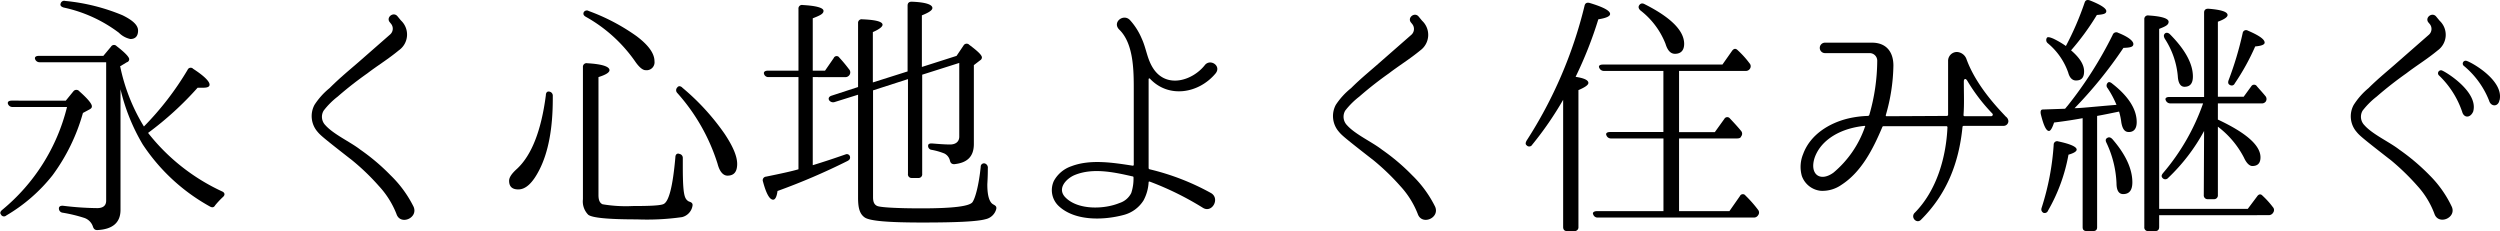
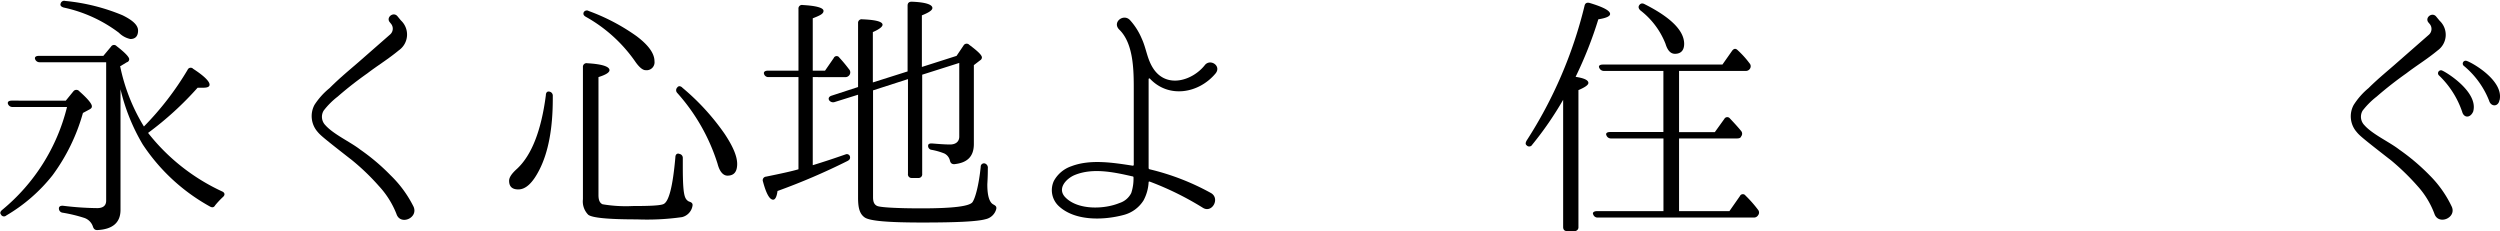
<svg xmlns="http://www.w3.org/2000/svg" width="397.26" height="36.72" viewBox="0 0 397.26 36.72">
  <title>アセット 3</title>
  <g id="レイヤー_2" data-name="レイヤー 2">
    <g id="コンテンツ">
      <path d="M10.45,16l1.22-1.5a.6.6,0,0,1,.93,0c1.38,1.22,2,2,2,2.39,0,.21-.08.33-.36.49l-1.06.57a30.48,30.48,0,0,1-4.83,9.9A26.31,26.31,0,0,1,1,34.24a.53.53,0,0,1-.85-.16c-.2-.24-.08-.49.2-.73A30.66,30.66,0,0,0,10.65,17H2a.74.74,0,0,1-.73-.48c-.12-.33.12-.53.61-.53Zm8.65-5.44a29.67,29.67,0,0,0,3.77,9.54,47.24,47.24,0,0,0,6.94-9,.53.53,0,0,1,.89-.16c1.75,1.13,2.6,2,2.6,2.51,0,.33-.32.49-1,.49-.37,0-.65,0-.9,0a51.15,51.15,0,0,1-7.87,7.18,32,32,0,0,0,11.77,9.3c.45.2.49.57.12.89a13.52,13.52,0,0,0-1.22,1.3c-.2.37-.48.41-.85.2a30.43,30.43,0,0,1-10.67-9.86,31,31,0,0,1-3.53-8.77V33.35c0,2-1.22,3.09-3.7,3.21-.4,0-.57-.21-.69-.57a2.17,2.17,0,0,0-1.42-1.38,23.58,23.58,0,0,0-3.37-.81.67.67,0,0,1-.61-.69c0-.29.25-.45.69-.41a47.28,47.28,0,0,0,5.4.37c.94,0,1.42-.41,1.42-1.18v-22H6.31a.74.74,0,0,1-.73-.49c-.12-.32.12-.52.57-.52H16.42l1.22-1.46a.55.55,0,0,1,.89-.09c1.38,1.06,2,1.75,2,2.07a.49.49,0,0,1-.37.49l-1.09.65ZM10.37.15a31.32,31.32,0,0,1,9.09,2.27c1.67.82,2.48,1.59,2.48,2.44S21.53,6.2,20.72,6.2a3.62,3.62,0,0,1-1.83-1,22.33,22.33,0,0,0-8.76-4c-.45-.13-.61-.37-.49-.65A.58.58,0,0,1,10.37.15Z" />
      <path d="M63,34a14.12,14.12,0,0,0-2.81-4.46,36.12,36.12,0,0,0-4.22-4.06c-4.58-3.57-5.07-4-5.52-4.55a3.79,3.79,0,0,1-.48-4.26A11.39,11.39,0,0,1,52.37,14C54,12.37,55.5,11.15,57,9.85l5-4.38a1.22,1.22,0,0,0,.12-1.71l-.16-.2c-.69-.77.53-1.75,1.18-1l.57.69A3.06,3.06,0,0,1,63.37,8c-1.66,1.38-3.41,2.44-5,3.66-1.42,1-3.09,2.27-4.71,3.69a12.08,12.08,0,0,0-2.23,2.23,1.9,1.9,0,0,0,.28,2.32c1.3,1.46,4,2.67,5.56,3.89a32.93,32.93,0,0,1,4.79,4.06,18.25,18.25,0,0,1,3.66,5C66.5,34.65,63.61,35.87,63,34Z" />
      <path d="M87.84,15.25v.45c0,4.79-.73,8.56-2.15,11.32-1.06,2.07-2.15,3.08-3.33,3.08-1,0-1.46-.48-1.46-1.38,0-.52.4-1.13,1.26-1.9,2.31-2.15,3.85-6.05,4.58-11.69,0-.45.25-.65.57-.57A.65.65,0,0,1,87.84,15.25Zm20.66,9.86v1.3c0,2.64.08,4.3.4,5a1.22,1.22,0,0,0,.57.61c.41.12.65.29.57.69a2.22,2.22,0,0,1-1.66,1.79,39.5,39.5,0,0,1-7.19.36c-4.5,0-7.06-.24-7.71-.73a3,3,0,0,1-.85-2.47v-21a.57.57,0,0,1,.69-.61c2.35.13,3.53.53,3.53,1.1,0,.36-.57.73-1.75,1.1V31c0,.81.21,1.26.65,1.46a22.18,22.18,0,0,0,4.79.28c2.8,0,4.43-.08,4.91-.32.86-.41,1.47-2.88,1.87-7.43,0-.45.29-.69.65-.53A.63.63,0,0,1,108.5,25.11Zm-15-23.38a32,32,0,0,1,7.63,4C103,7.13,104,8.47,104,9.73a1.26,1.26,0,0,1-1.42,1.42c-.44,0-1-.45-1.62-1.34a23.54,23.54,0,0,0-7.87-7.14c-.37-.21-.45-.45-.33-.73A.57.57,0,0,1,93.52,1.73Zm14.9,12.18a37,37,0,0,1,6.74,7.35c1.29,1.94,2,3.53,2,4.79s-.52,1.86-1.54,1.86c-.69,0-1.26-.65-1.58-1.9a30.6,30.6,0,0,0-6.41-11.25.62.62,0,0,1,0-.85C107.81,13.63,108.09,13.63,108.42,13.91Z" />
      <path d="M129.15,12.25v14c1.75-.53,3.45-1.1,5.2-1.71a.51.51,0,0,1,.73.49c0,.24-.12.41-.45.57a102.57,102.57,0,0,1-11.08,4.75c-.12.93-.37,1.38-.69,1.38-.57,0-1.1-.94-1.62-2.88a.57.57,0,0,1,.48-.78c2.36-.48,4.06-.85,5.16-1.17V12.25h-4.75a.7.7,0,0,1-.73-.53c-.08-.29.16-.49.61-.49h4.87V1.41a.56.56,0,0,1,.69-.61c2.19.12,3.29.45,3.29.93s-.57.73-1.71,1.18v8.32h1.95l1.38-2a.5.5,0,0,1,.89-.08A22.7,22.7,0,0,1,134.91,11a.73.73,0,0,1,.09.89.8.8,0,0,1-.73.37Zm9.58,2.11v17c0,.73.2,1.18.69,1.38s2.92.37,7,.37c5,0,7.67-.33,8.12-1s1-2.68,1.3-5.6a.52.52,0,0,1,.77-.49.71.71,0,0,1,.36.73c0,1.47-.08,2.36-.08,2.6,0,1.75.33,2.8.94,3.13.36.2.56.32.48.73a2.23,2.23,0,0,1-1.7,1.62c-1.3.37-4.59.53-10,.53s-8.4-.24-9.21-.81-1.05-1.54-1.05-3.13V15.05l-3.74,1.17a.77.77,0,0,1-.85-.28c-.2-.33,0-.61.36-.73l4.23-1.38V3.68a.57.57,0,0,1,.69-.61c2.11.08,3.2.37,3.2.86,0,.32-.53.73-1.54,1.17v8l5.52-1.75V.88c0-.41.24-.61.65-.61,2.19.08,3.29.45,3.29,1,0,.36-.57.73-1.67,1.17v8.2L152,8.88l1.1-1.63a.57.57,0,0,1,.93-.12c1.34,1,2,1.63,2,2a.53.53,0,0,1-.28.45l-1,.77V22.88c0,2-1.05,3-3.12,3.21-.41,0-.61-.21-.69-.61a1.68,1.68,0,0,0-.9-1.1,10.55,10.55,0,0,0-2-.57.62.62,0,0,1-.56-.65c0-.28.24-.4.69-.36,1,.08,1.95.16,2.8.16s1.46-.41,1.46-1.26V10l-5.89,1.87V27.63a.58.58,0,0,1-.65.65h-1a.57.57,0,0,1-.61-.65V12.57Z" />
      <path d="M182.72,12.49a.12.12,0,0,0-.2.08V26.69a.21.21,0,0,0,.16.21,38.49,38.49,0,0,1,9.74,3.77c1.5.85.2,3.25-1.26,2.36a47.69,47.69,0,0,0-8.48-4.18c-.08,0-.16,0-.16.12a6.84,6.84,0,0,1-.81,2.88,5.3,5.3,0,0,1-3.17,2.31c-3.21.86-7.83,1-10.39-1.5a3.47,3.47,0,0,1-.69-3.9,5,5,0,0,1,2.8-2.35c3-1.14,6.58-.57,9.74-.08a.15.15,0,0,0,.16-.16V14.27c0-3,0-7.34-2.31-9.57-1.18-1.18.73-2.64,1.75-1.46a10.25,10.25,0,0,1,1.82,2.88c.77,1.66.85,3.32,1.91,4.87,2.15,3.12,6.25,1.78,8.16-.69.89-1,2.64.2,1.66,1.38C190.47,14.88,185.68,15.66,182.72,12.49Zm-2.6,15.75c0-.08,0-.21-.16-.21-3-.69-6.29-1.38-9.13-.24-1.34.53-3,2.19-1.46,3.65,2,1.95,6.09,1.83,8.52.82a3.13,3.13,0,0,0,1.87-1.59A7.24,7.24,0,0,0,180.12,28.24Z" />
-       <path d="M225.29,34a14.1,14.1,0,0,0-2.8-4.46,36.94,36.94,0,0,0-4.22-4.06c-4.59-3.57-5.07-4-5.52-4.55a3.78,3.78,0,0,1-.49-4.26A11.43,11.43,0,0,1,214.7,14c1.58-1.58,3.12-2.8,4.58-4.1l5-4.38a1.24,1.24,0,0,0,.12-1.71l-.16-.2c-.69-.77.52-1.75,1.17-1l.57.69A3.06,3.06,0,0,1,225.7,8c-1.67,1.38-3.41,2.44-5,3.66-1.42,1-3.08,2.27-4.7,3.69a12.36,12.36,0,0,0-2.24,2.23,1.92,1.92,0,0,0,.29,2.32c1.3,1.46,4,2.67,5.56,3.89a32.93,32.93,0,0,1,4.79,4.06,18.2,18.2,0,0,1,3.65,5C228.82,34.65,225.94,35.87,225.29,34Z" />
      <path d="M252.4,13.18c0,.32-.53.69-1.58,1.14V36.07a.6.6,0,0,1-.66.65H249c-.41,0-.61-.24-.61-.65V15.86A53.35,53.35,0,0,1,243.47,23a.54.54,0,0,1-.89.08c-.21-.16-.17-.4,0-.73A69.77,69.77,0,0,0,251.79.92c.08-.4.36-.57.81-.45,2.15.65,3.25,1.22,3.25,1.75,0,.37-.61.65-1.87.85a63.62,63.62,0,0,1-3.61,9.14C251.71,12.41,252.4,12.73,252.4,13.18ZM266.81,22V33.55h8l1.67-2.39a.51.51,0,0,1,.89-.08,19.19,19.19,0,0,1,2,2.27.68.68,0,0,1,0,.85.77.77,0,0,1-.73.37H253.9a.72.72,0,0,1-.73-.49c-.16-.28.08-.53.61-.53h10.55V22H256a.75.75,0,0,1-.73-.49c-.16-.32.08-.53.57-.53h8.48V11.27h-9.46a.79.79,0,0,1-.73-.49c-.16-.32.08-.52.57-.52h19l1.54-2.19c.28-.37.57-.41.89-.09a14.57,14.57,0,0,1,1.87,2.07.69.69,0,0,1,.08.86.77.77,0,0,1-.73.36H266.81V21h5.68L274,18.9a.53.53,0,0,1,.89-.08c.61.65,1.22,1.3,1.79,2a.67.67,0,0,1,0,.85c-.08.25-.32.33-.69.33ZM261.37.68c4.18,2.11,6.25,4.22,6.25,6.29,0,1-.49,1.58-1.46,1.58-.69,0-1.18-.53-1.5-1.58a12.41,12.41,0,0,0-4-5.32c-.29-.28-.37-.57-.16-.85S261,.47,261.37.68Z" />
-       <path d="M318.35,20h-6.29c-.13,0-.21.08-.21.16-.57,5.76-2.51,10.68-6.57,14.73-.65.73-1.67-.24-1.1-1l0,0c3.66-3.65,5.08-9.09,5.28-13.68a.17.17,0,0,0-.16-.16h-10c-.08,0-.2.08-.2.16-1.46,3.45-3.29,7.1-6.5,9.17a5.25,5.25,0,0,1-3.28.94,3.57,3.57,0,0,1-3-2.36,5.32,5.32,0,0,1,.21-3.49c1.13-3.08,4.13-4.91,7.14-5.64a15.82,15.82,0,0,1,3.16-.41.26.26,0,0,0,.21-.16,31.35,31.35,0,0,0,1.26-8.6,1.2,1.2,0,0,0-1.22-1.22H290a.83.83,0,0,1,0-1.66h7.47c2.19,0,3.4,1.38,3.4,3.65a29.57,29.57,0,0,1-1.21,7.87.13.13,0,0,0,.12.17l9.58-.05a.2.2,0,0,0,.2-.16c0-1.66,0-3,0-4.54,0,0,0-2.36,0-4a1.41,1.41,0,0,1,1.38-1.46,1.7,1.7,0,0,1,1.54,1.13c1.62,4.47,5.44,8.24,6.25,9.14a.94.94,0,0,1,.41.73A.76.76,0,0,1,318.35,20Zm-22.08,0a14,14,0,0,0-2.19.4c-2.56.69-4.88,2.24-5.73,4.67-.85,2.64.89,3.9,3,2.36a16.5,16.5,0,0,0,5-7.27C296.43,20.08,296.39,20,296.27,20Zm20.17-1.54a.25.25,0,0,0,.12-.45,28.57,28.57,0,0,1-3.94-5.16c-.28-.48-.56-.32-.56.09,0,2,.08,3.57-.05,5.35a.16.16,0,0,0,.17.17Z" />
-       <path d="M328.53,16.83a62.54,62.54,0,0,0,7.18-11.28.6.6,0,0,1,.89-.33C338.23,5.87,339,6.52,339,7s-.53.57-1.58.61a68.21,68.21,0,0,1-7.76,9.58c1,0,3.21-.25,6.66-.53A15.42,15.42,0,0,0,334.9,14a.61.61,0,0,1,.08-.89c.12-.12.37-.08.69.2,2.56,2,3.86,4.06,3.86,6.09,0,1-.41,1.58-1.26,1.58-.65,0-1-.49-1.18-1.5a10.49,10.49,0,0,0-.36-1.75c-1.22.25-2.36.49-3.49.69V36.11c0,.41-.21.61-.65.61h-1c-.44,0-.65-.2-.65-.61V18.78c-1.09.2-2.59.45-4.54.69-.29.89-.57,1.34-.81,1.34-.45,0-.86-.89-1.3-2.68-.08-.45,0-.73.32-.73l3.53-.12C328.24,17.2,328.37,17,328.53,16.83ZM324.43,33a41.24,41.24,0,0,0,1.91-10,.54.54,0,0,1,.73-.53c1.94.41,2.92.86,2.92,1.3,0,.29-.45.57-1.3.81a27.58,27.58,0,0,1-3.25,8.89.57.57,0,0,1-.77.33C324.39,33.59,324.31,33.35,324.43,33ZM331.25.43c.12-.4.4-.52.85-.36,1.74.69,2.6,1.26,2.6,1.7s-.53.53-1.5.61A40,40,0,0,1,329.1,8c1.38,1.18,2.07,2.28,2.07,3.33s-.45,1.46-1.3,1.46c-.53,0-1-.4-1.22-1.25a10.59,10.59,0,0,0-3.25-4.67.65.65,0,0,1-.12-.89c.12-.13.41-.09,1,.16a14.19,14.19,0,0,1,2,1.17A47.55,47.55,0,0,0,331.25.43Zm4.42,21.68c2.11,2.43,3.17,4.75,3.17,6.86,0,1.26-.49,1.87-1.46,1.87-.69,0-1.06-.57-1.06-1.75a16.57,16.57,0,0,0-1.58-6.37c-.21-.41-.16-.65.12-.81S335.39,21.82,335.67,22.11ZM343.1,34.2v1.87c0,.41-.2.65-.61.65h-1.1a.58.58,0,0,1-.65-.65v-33a.57.57,0,0,1,.69-.61c2.12.13,3.17.49,3.17,1s-.49.73-1.5,1.13V33.19h14.08l1.5-2c.25-.36.57-.41.86-.08a13.65,13.65,0,0,1,1.62,1.79.68.68,0,0,1,.08.85.82.82,0,0,1-.77.44Zm7.14-13.39a29.94,29.94,0,0,1-5.72,7.47.58.58,0,0,1-.89,0c-.21-.25-.17-.45.08-.77a34.61,34.61,0,0,0,6.37-11.08h-5.19a.77.77,0,0,1-.74-.49c-.16-.33.09-.53.57-.53h5.52V2c0-.41.25-.65.73-.61,2,.16,3,.49,3,1,0,.33-.53.69-1.54,1.06V15.37h4.1l1.21-1.66a.52.52,0,0,1,.89,0c.45.52.9,1,1.34,1.54a.72.72,0,0,1,.09.85.75.75,0,0,1-.7.33h-6.93V19c4.5,2.11,6.77,4.1,6.77,6,0,.93-.44,1.38-1.3,1.38-.44,0-.93-.45-1.33-1.34a14.53,14.53,0,0,0-4.14-4.91V31a.6.6,0,0,1-.65.65h-.94a.6.6,0,0,1-.65-.65Zm-5.4-15.34c2.4,2.43,3.62,4.66,3.62,6.69,0,1.1-.45,1.63-1.34,1.63-.61,0-1-.57-1.06-1.71A13,13,0,0,0,344,6.16c-.2-.37-.2-.61,0-.82S344.56,5.18,344.84,5.47Zm9.3,7.26a53.16,53.16,0,0,0,2.23-7.47.54.54,0,0,1,.81-.4c1.79.77,2.68,1.38,2.68,1.91,0,.32-.49.52-1.5.61a36.27,36.27,0,0,1-3.25,5.88.52.52,0,0,1-.77.24C354.06,13.38,354,13.1,354.14,12.73Z" />
      <path d="M386.85,34a13.6,13.6,0,0,0-2.68-4.42A37.79,37.79,0,0,0,380,25.52c-4.59-3.57-5.08-4-5.52-4.55a3.78,3.78,0,0,1-.49-4.26A11.39,11.39,0,0,1,376.37,14c1.59-1.58,3.13-2.8,4.59-4.1l5-4.38a1.23,1.23,0,0,0,.13-1.71l-.17-.2c-.69-.77.53-1.75,1.18-1l.57.69A3.05,3.05,0,0,1,387.37,8c-1.66,1.38-3.41,2.44-5,3.66-1.42,1-3.08,2.27-4.71,3.69a12.49,12.49,0,0,0-2.23,2.23,1.91,1.91,0,0,0,.29,2.32c1.29,1.46,4,2.67,5.56,3.89a33.47,33.47,0,0,1,4.79,4.06,17.72,17.72,0,0,1,3.53,5C390.38,34.61,387.5,35.83,386.85,34ZM393,17.72c-.45,1.06-1.47,1.06-1.75.05A14.4,14.4,0,0,0,387.58,12a.47.47,0,0,1,.44-.81C388.75,11.47,393.87,14.64,393,17.72Zm4.18-1.82C397,17,395.82,17,395.53,16a13.64,13.64,0,0,0-4-5.52.46.46,0,0,1,.41-.81C392.73,9.89,397.89,12.77,397.2,15.9Z" />
    </g>
  </g>
</svg>